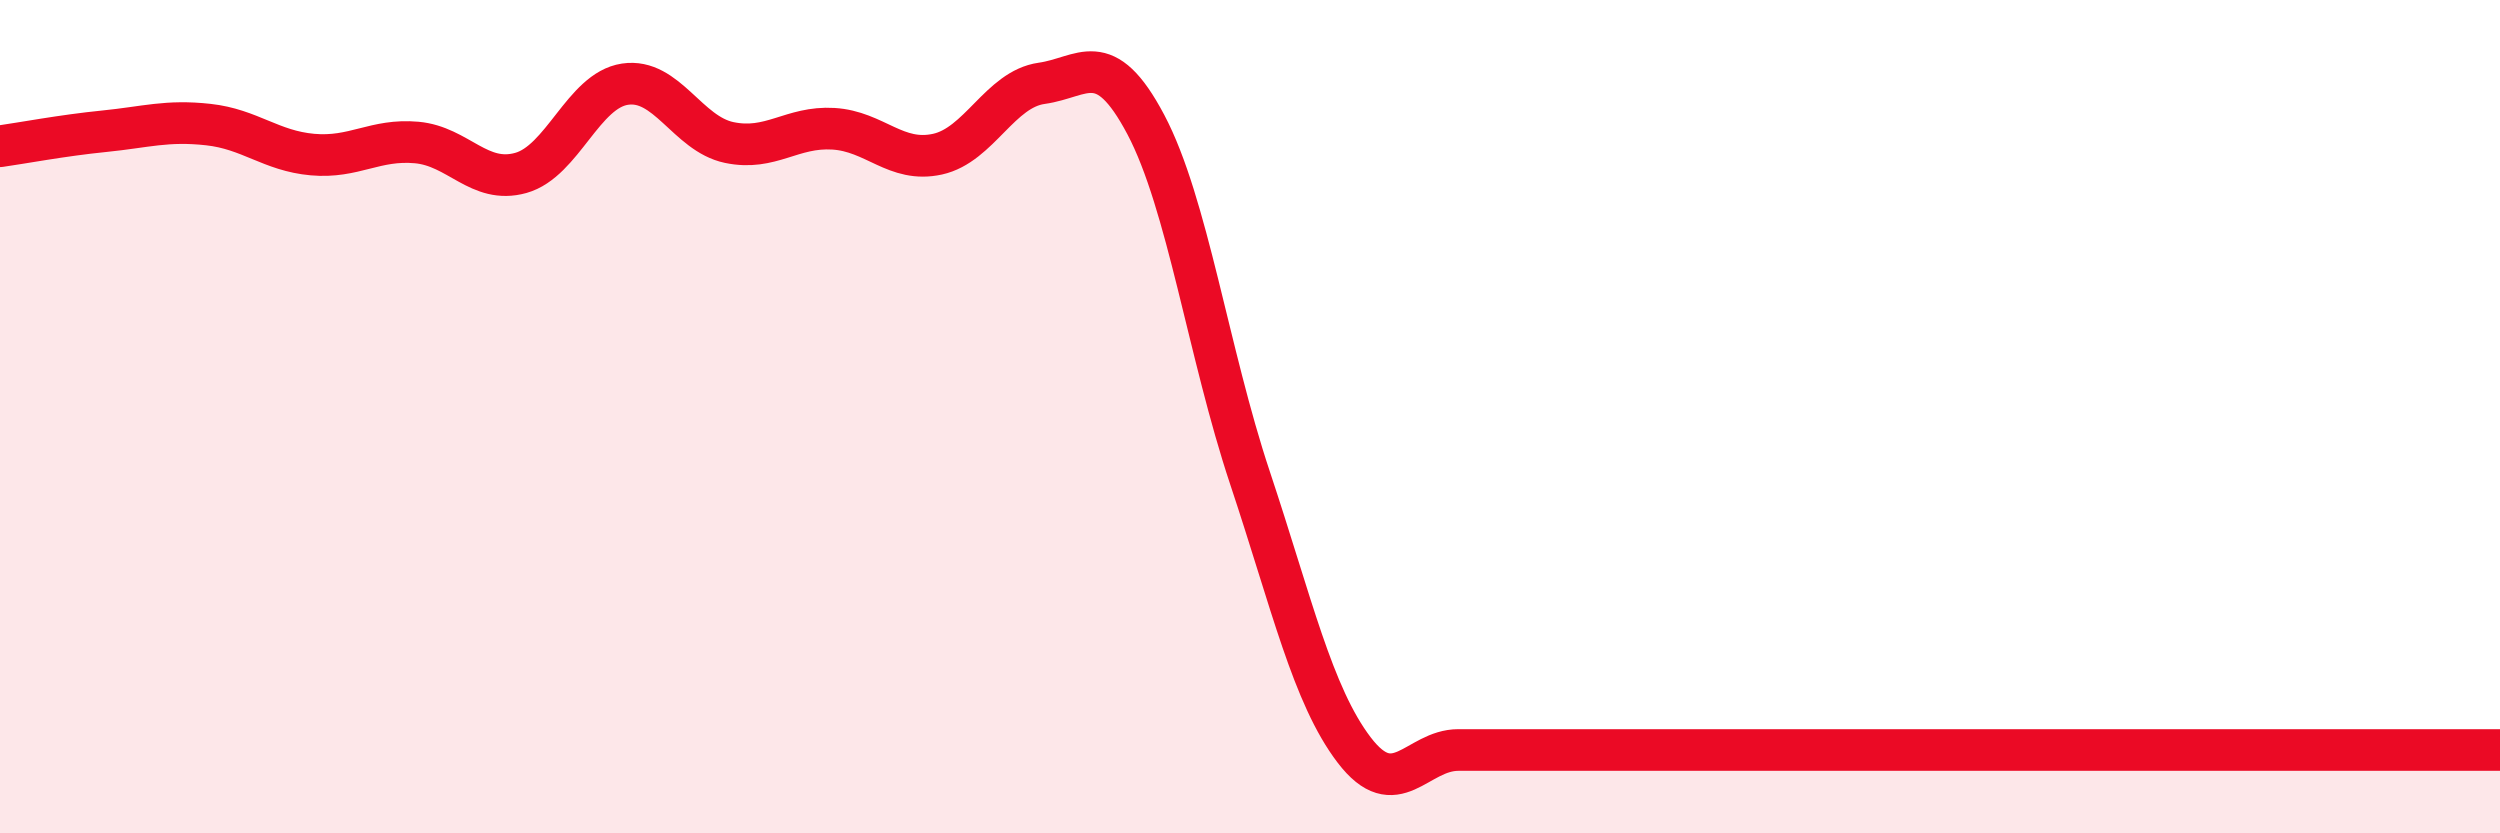
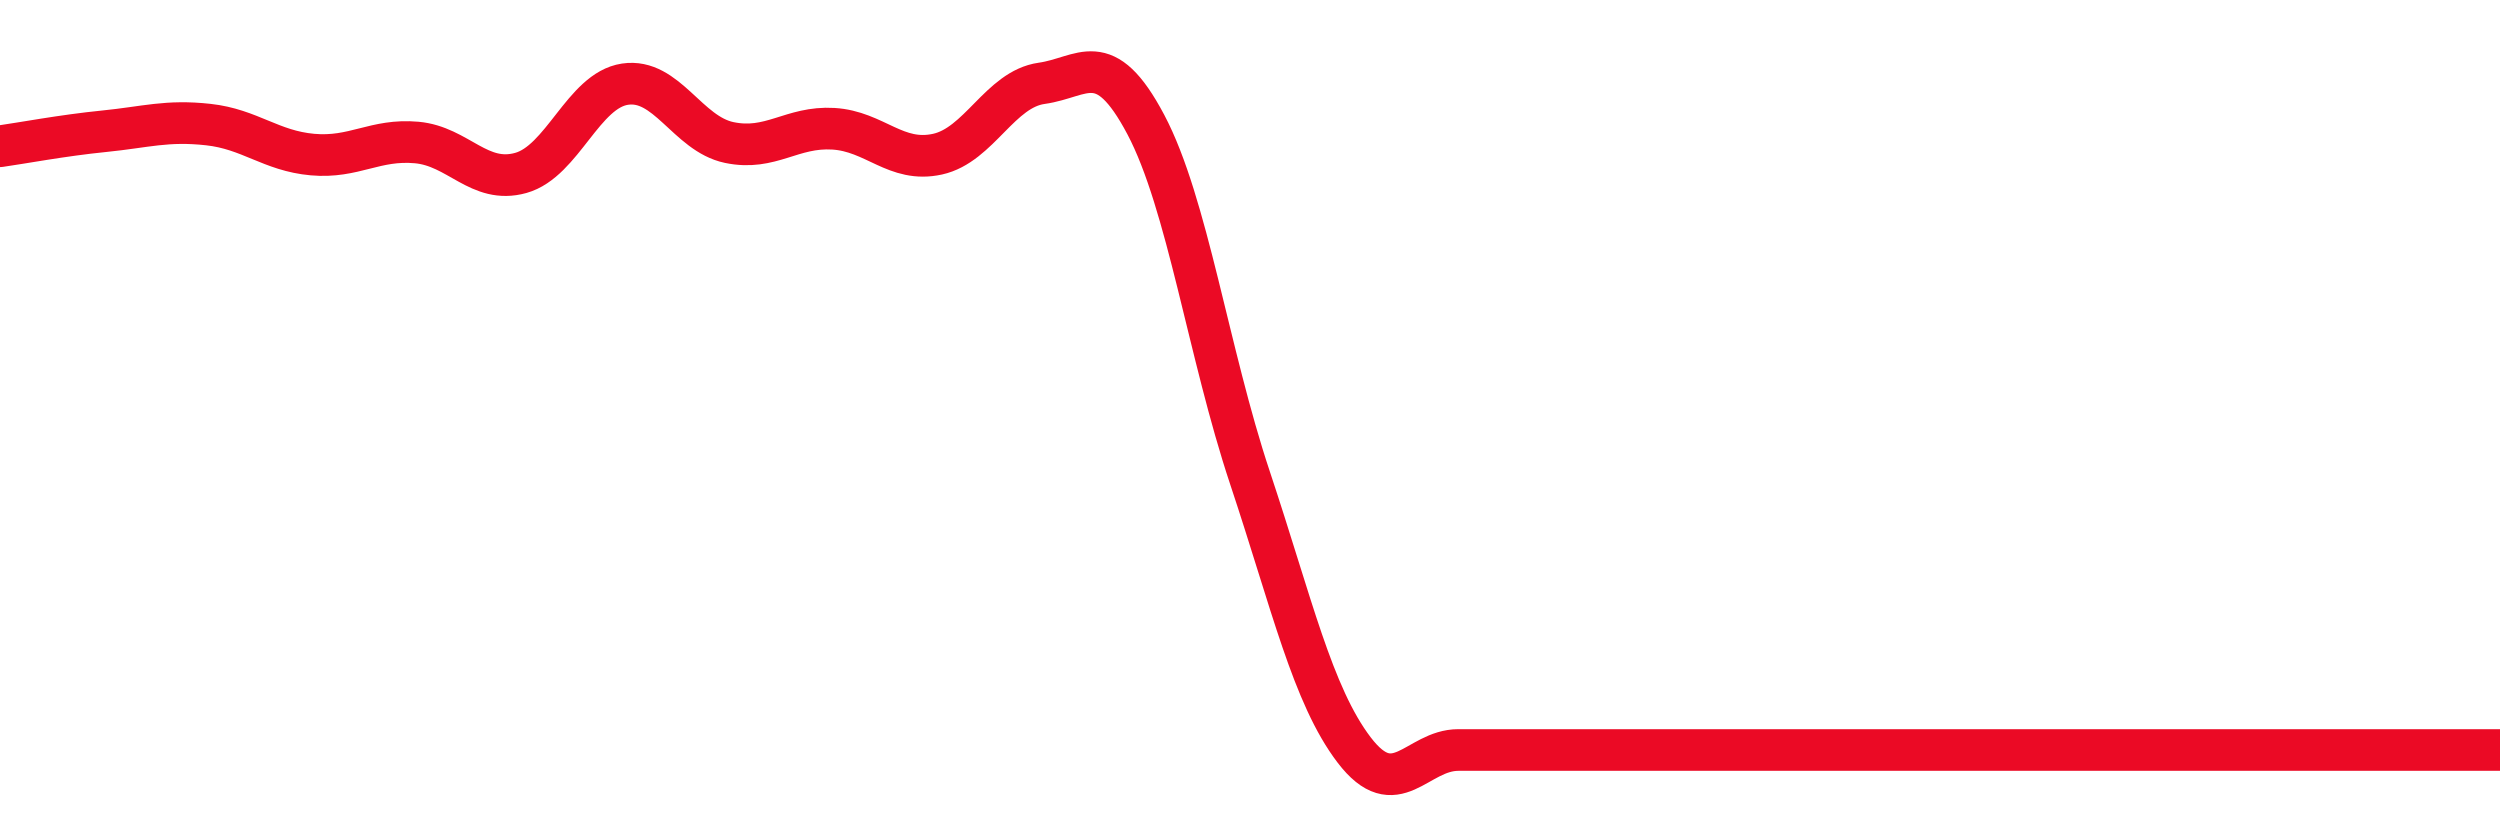
<svg xmlns="http://www.w3.org/2000/svg" width="60" height="20" viewBox="0 0 60 20">
-   <path d="M 0,3.51 C 0.5,3.44 1.5,3.25 2.5,3.15 C 3.5,3.05 4,2.88 5,2.99 C 6,3.1 6.5,3.62 7.5,3.71 C 8.5,3.8 9,3.33 10,3.42 C 11,3.51 11.5,4.43 12.5,4.15 C 13.5,3.87 14,2.17 15,2.02 C 16,1.87 16.5,3.21 17.5,3.42 C 18.5,3.63 19,3.03 20,3.09 C 21,3.15 21.5,3.92 22.5,3.7 C 23.5,3.48 24,2.14 25,2 C 26,1.86 26.5,1.1 27.5,2.99 C 28.5,4.88 29,8.47 30,11.47 C 31,14.47 31.5,16.69 32.5,18 C 33.5,19.31 34,18 35,18 C 36,18 36.5,18 37.5,18 C 38.5,18 39,18 40,18 C 41,18 41.5,18 42.5,18 C 43.5,18 44,18 45,18 C 46,18 46.5,18 47.5,18 C 48.5,18 49,18 50,18 C 51,18 51.5,18 52.5,18 C 53.5,18 53.5,18 55,18 C 56.5,18 59,18 60,18L60 20L0 20Z" fill="#EB0A25" opacity="0.1" stroke-linecap="round" stroke-linejoin="round" />
  <path d="M 0,3.51 C 0.5,3.44 1.5,3.25 2.5,3.15 C 3.5,3.05 4,2.88 5,2.99 C 6,3.1 6.5,3.62 7.5,3.71 C 8.5,3.8 9,3.33 10,3.42 C 11,3.51 11.5,4.43 12.5,4.15 C 13.5,3.87 14,2.17 15,2.02 C 16,1.87 16.5,3.21 17.5,3.42 C 18.5,3.63 19,3.03 20,3.09 C 21,3.15 21.5,3.92 22.5,3.7 C 23.5,3.48 24,2.14 25,2 C 26,1.86 26.5,1.1 27.5,2.99 C 28.5,4.88 29,8.47 30,11.47 C 31,14.47 31.5,16.69 32.5,18 C 33.5,19.31 34,18 35,18 C 36,18 36.5,18 37.5,18 C 38.5,18 39,18 40,18 C 41,18 41.5,18 42.5,18 C 43.5,18 44,18 45,18 C 46,18 46.5,18 47.5,18 C 48.5,18 49,18 50,18 C 51,18 51.5,18 52.5,18 C 53.5,18 53.5,18 55,18 C 56.5,18 59,18 60,18" stroke="#EB0A25" stroke-width="1" fill="none" stroke-linecap="round" stroke-linejoin="round" />
</svg>